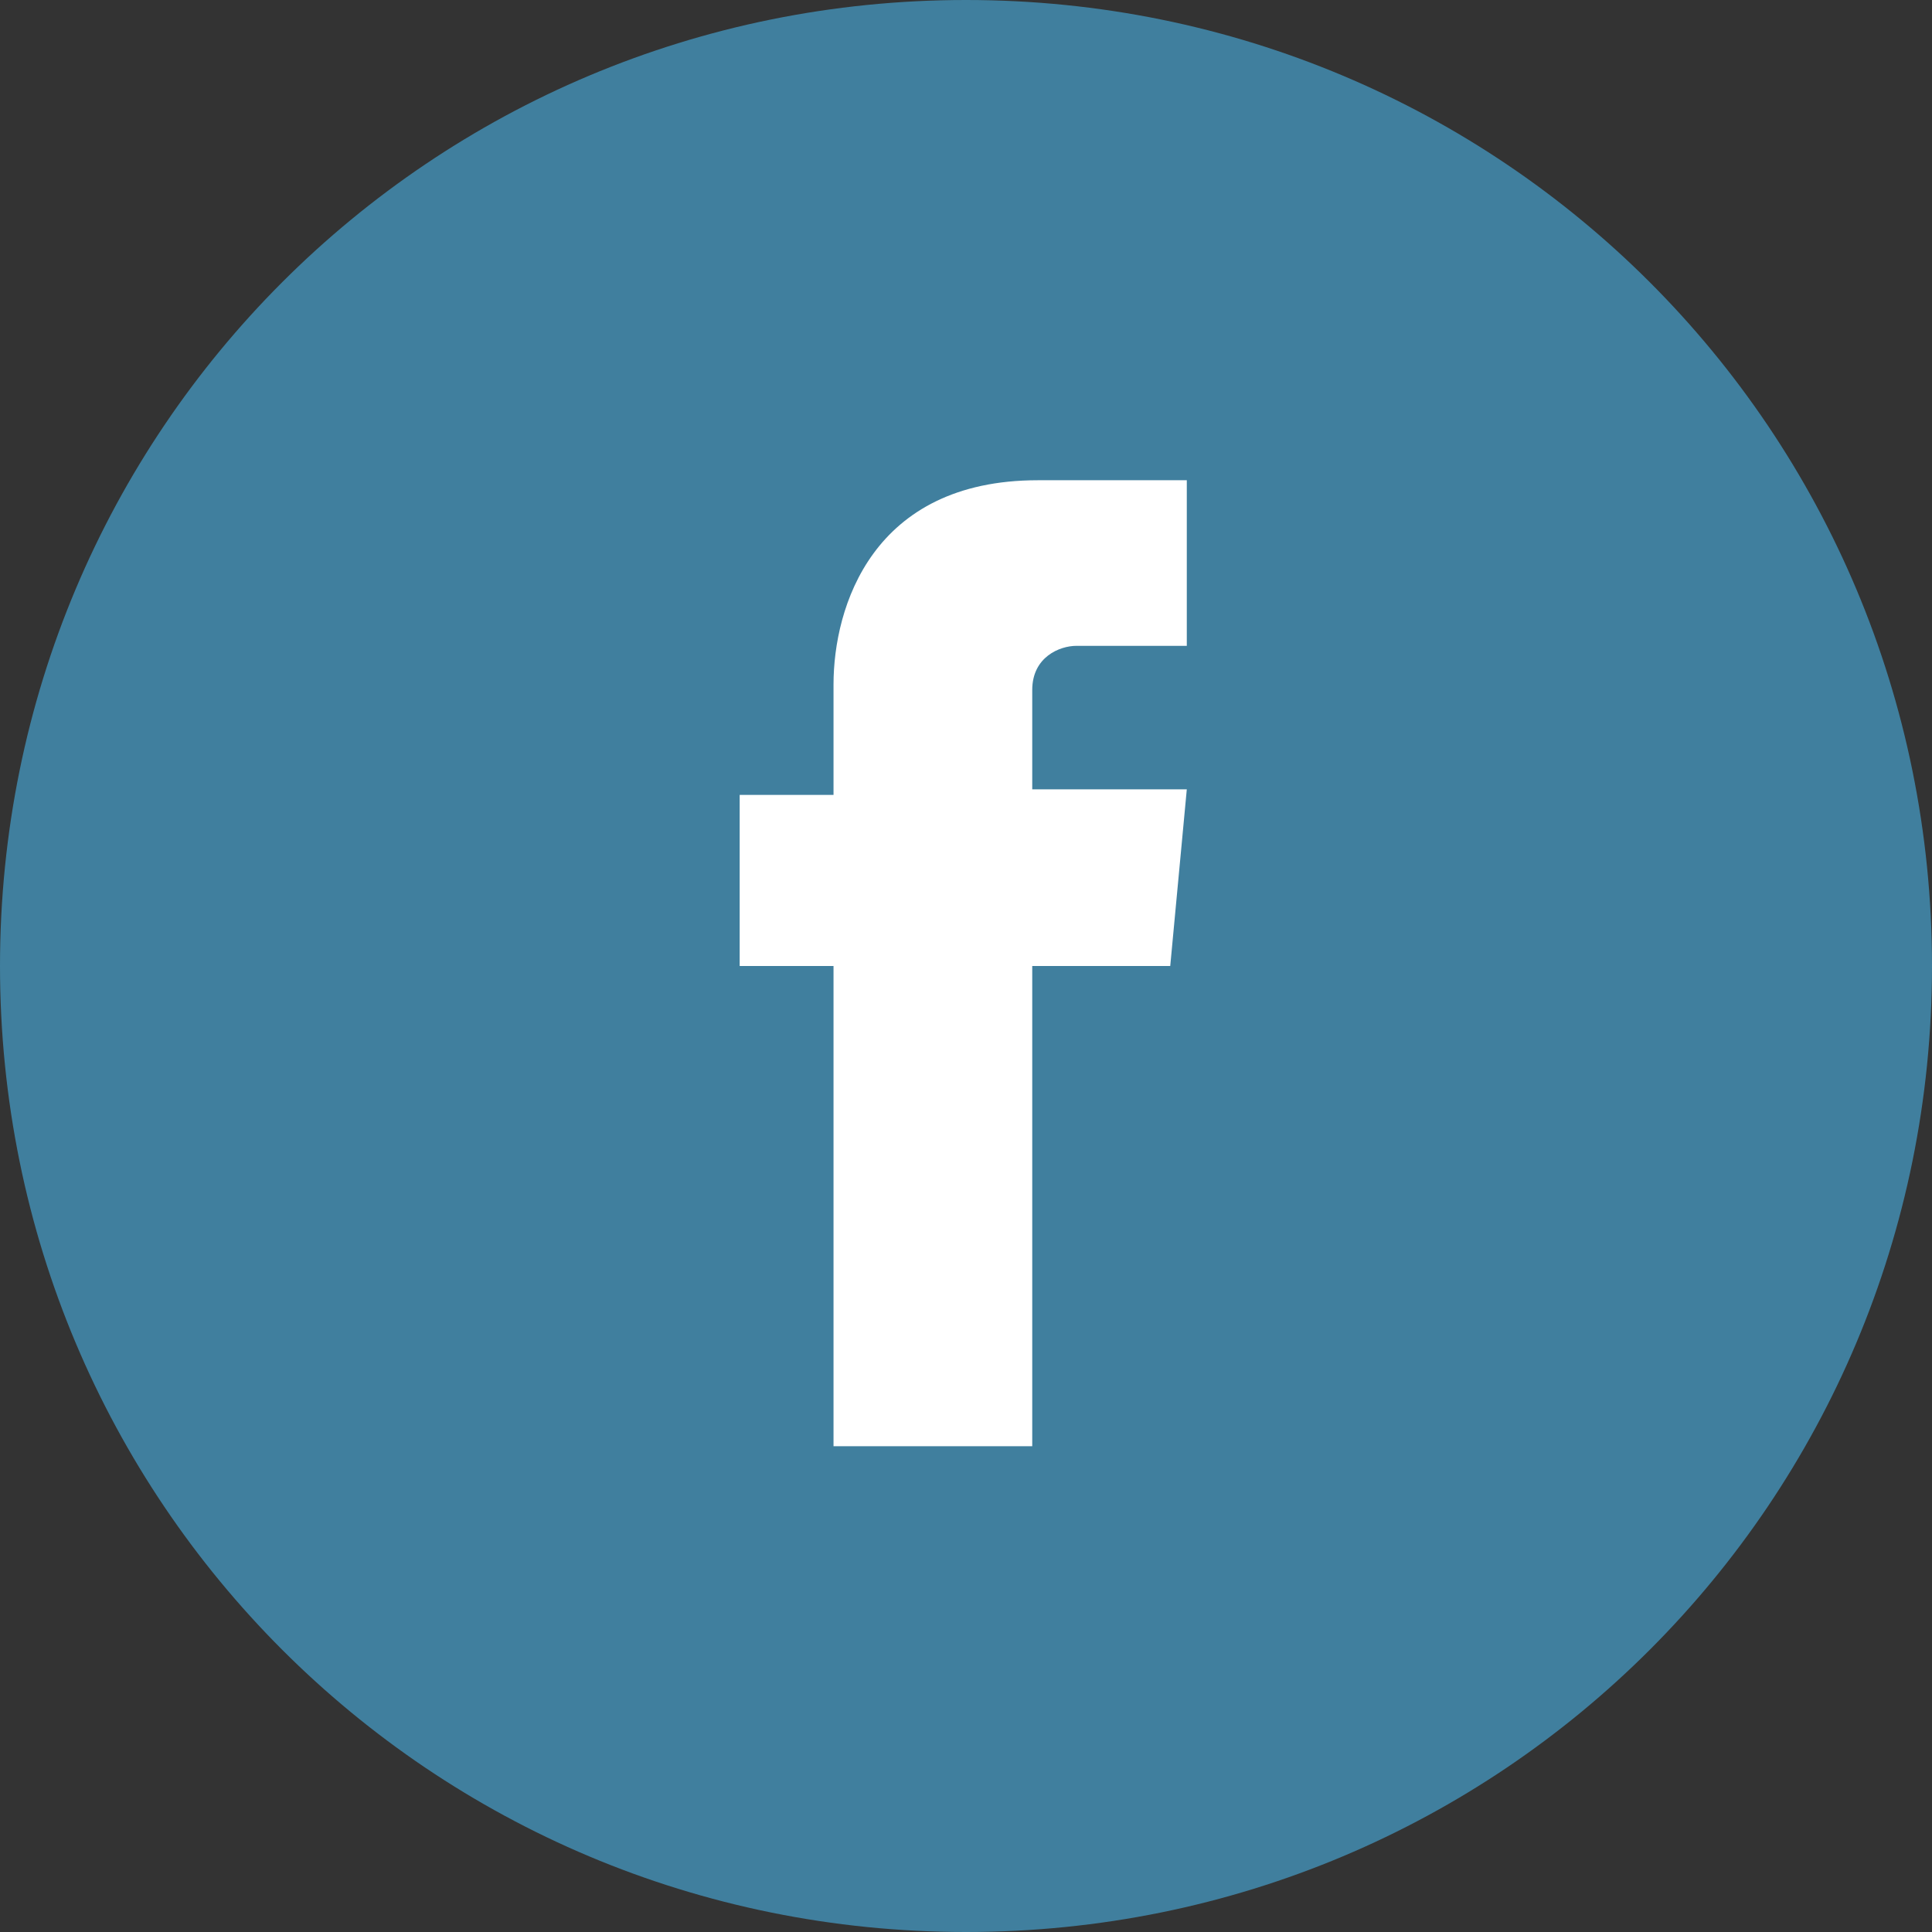
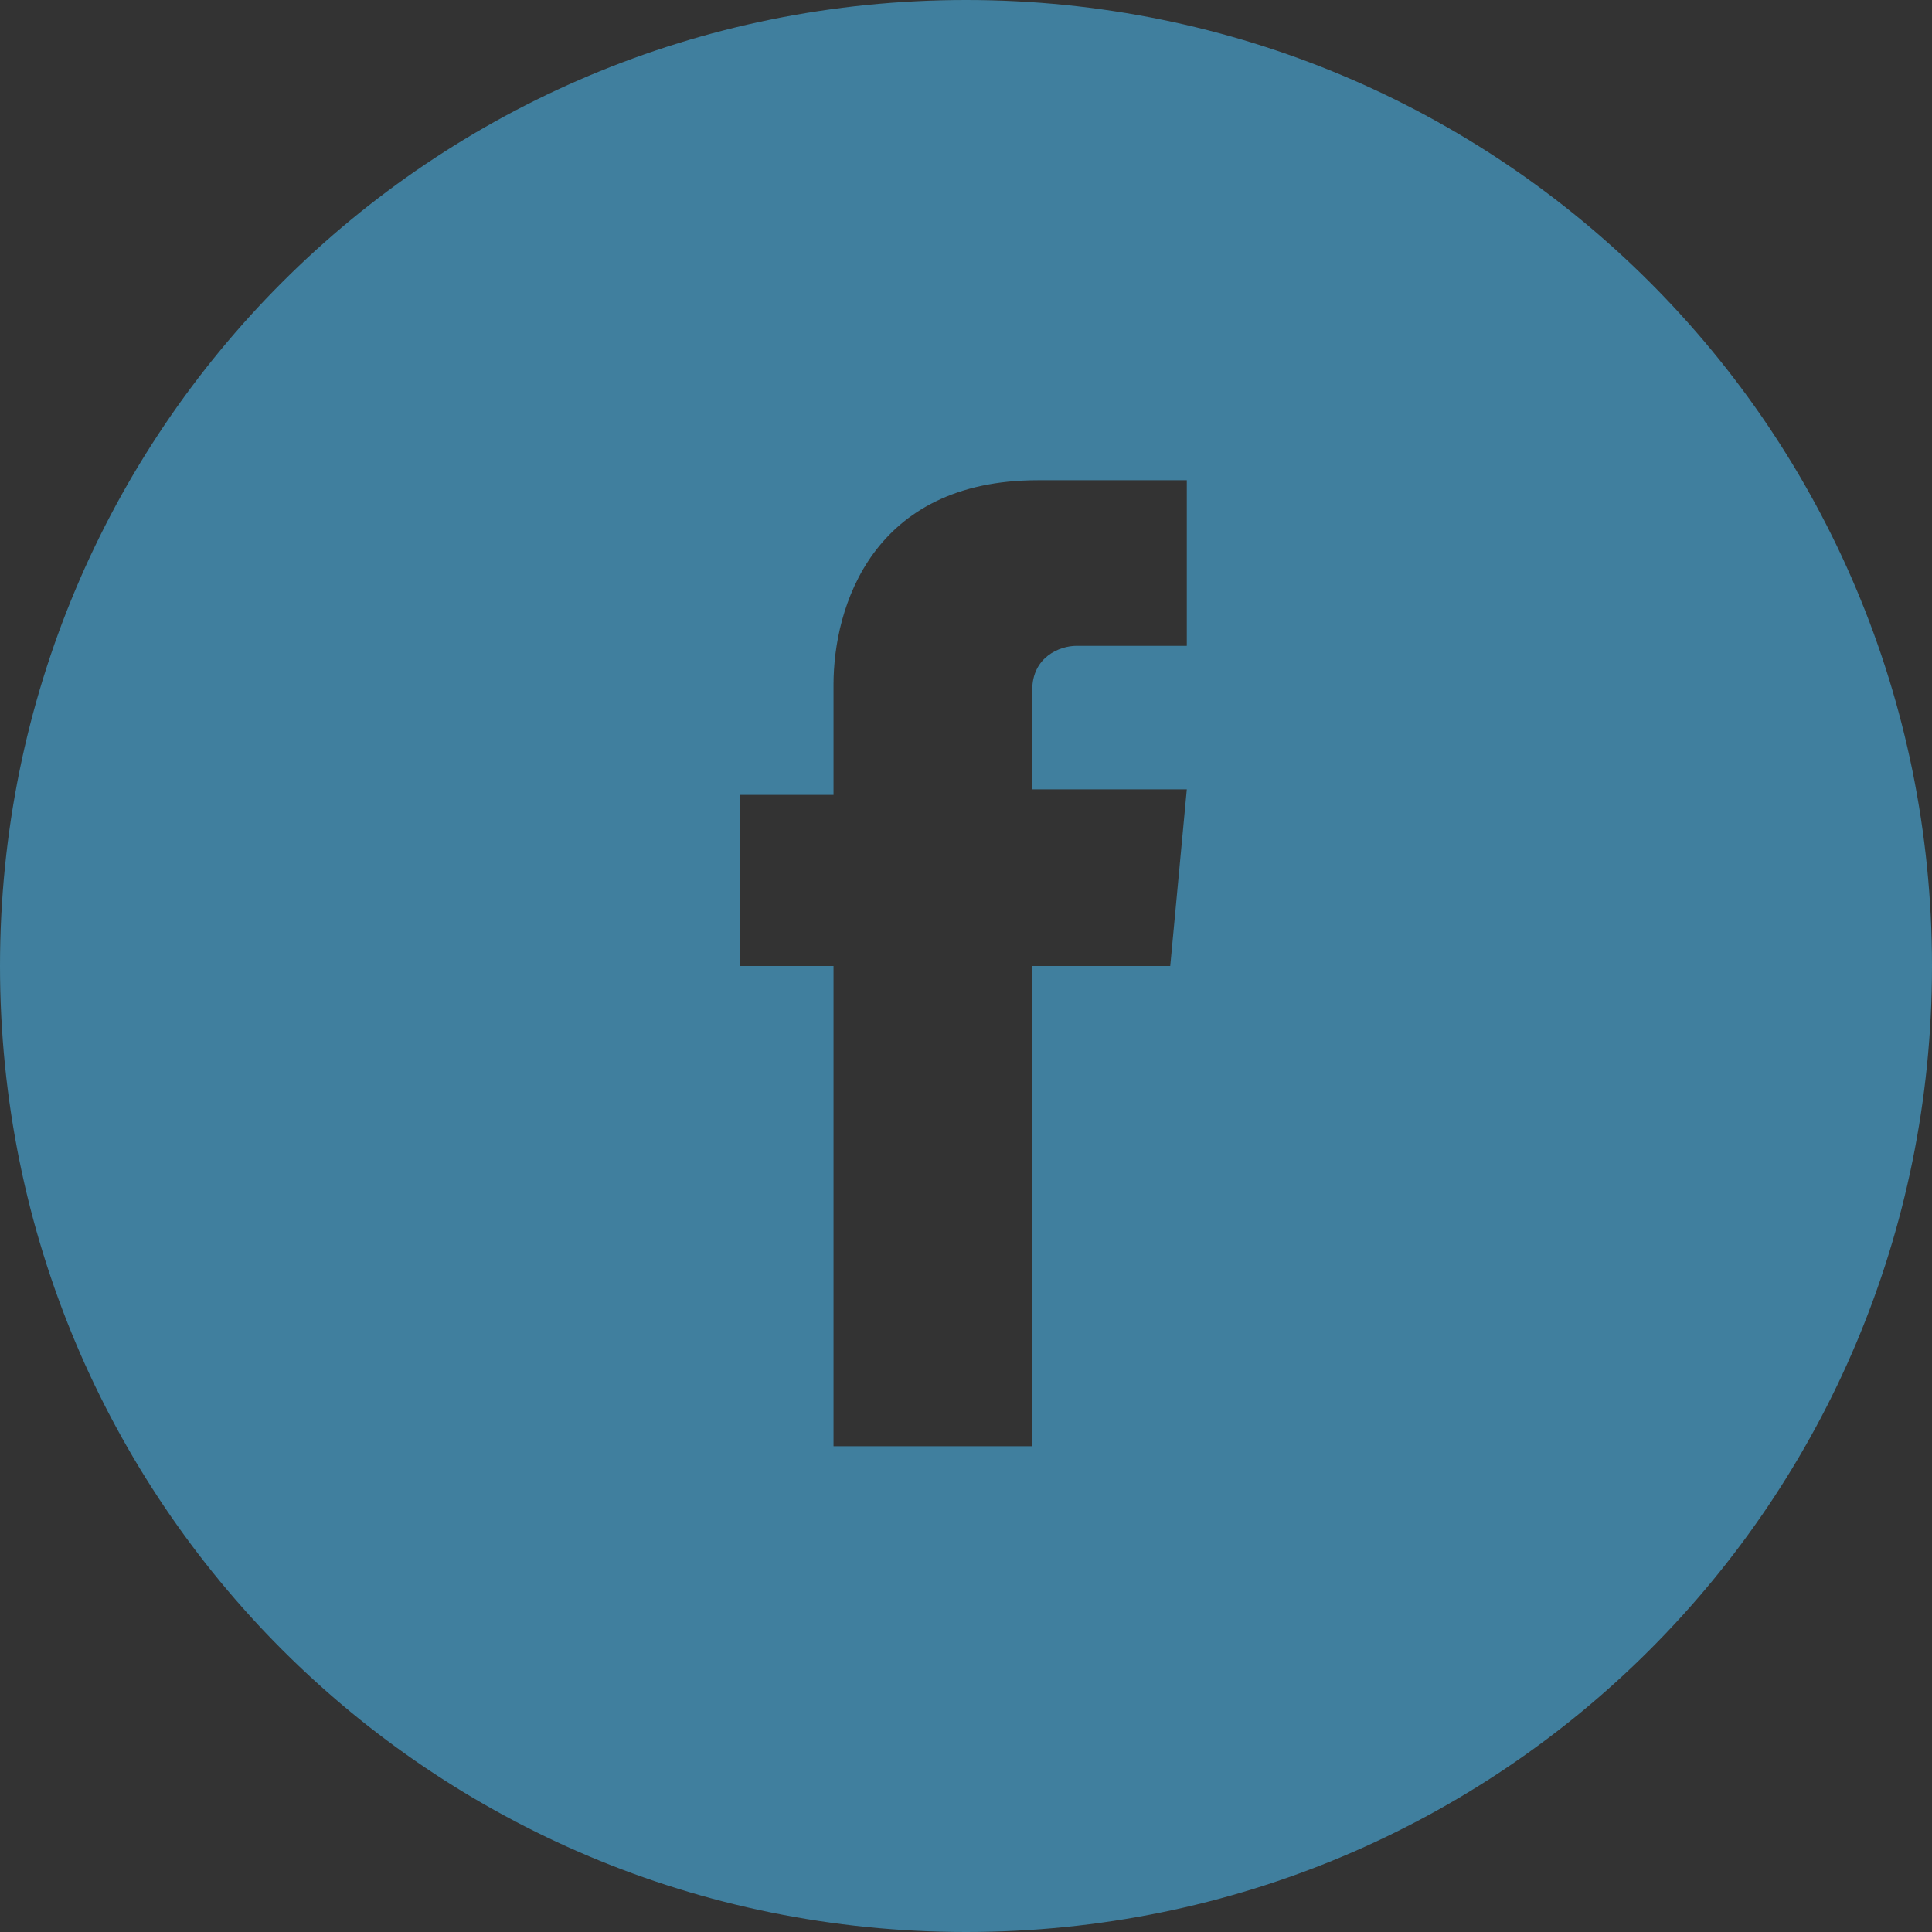
<svg xmlns="http://www.w3.org/2000/svg" version="1.1" id="Layer_1" x="0px" y="0px" viewBox="0 0 35 35" enable-background="new 0 0 35 35" xml:space="preserve">
  <rect x="0" y="0" width="35" height="35" fill="#333333" stroke="none" />
-   <circle fill="#FFFFFF" cx="17.5" cy="17.5" r="16.5" />
  <path fill="#407F9E" d="M17.5,0C7.8,0,0,7.8,0,17.5C0,27.2,7.8,35,17.5,35C27.2,35,35,27.2,35,17.5C35,7.8,27.2,0,17.5,0z   M21.2,17.5h-2.5c0,3.9,0,8.7,0,8.7h-3.6c0,0,0-4.8,0-8.7h-1.7v-3.1h1.7v-2c0-1.4,0.7-3.7,3.7-3.7l2.7,0v3c0,0-1.6,0-2,0  c-0.3,0-0.8,0.2-0.8,0.8v1.8h2.8L21.2,17.5z" />
</svg>